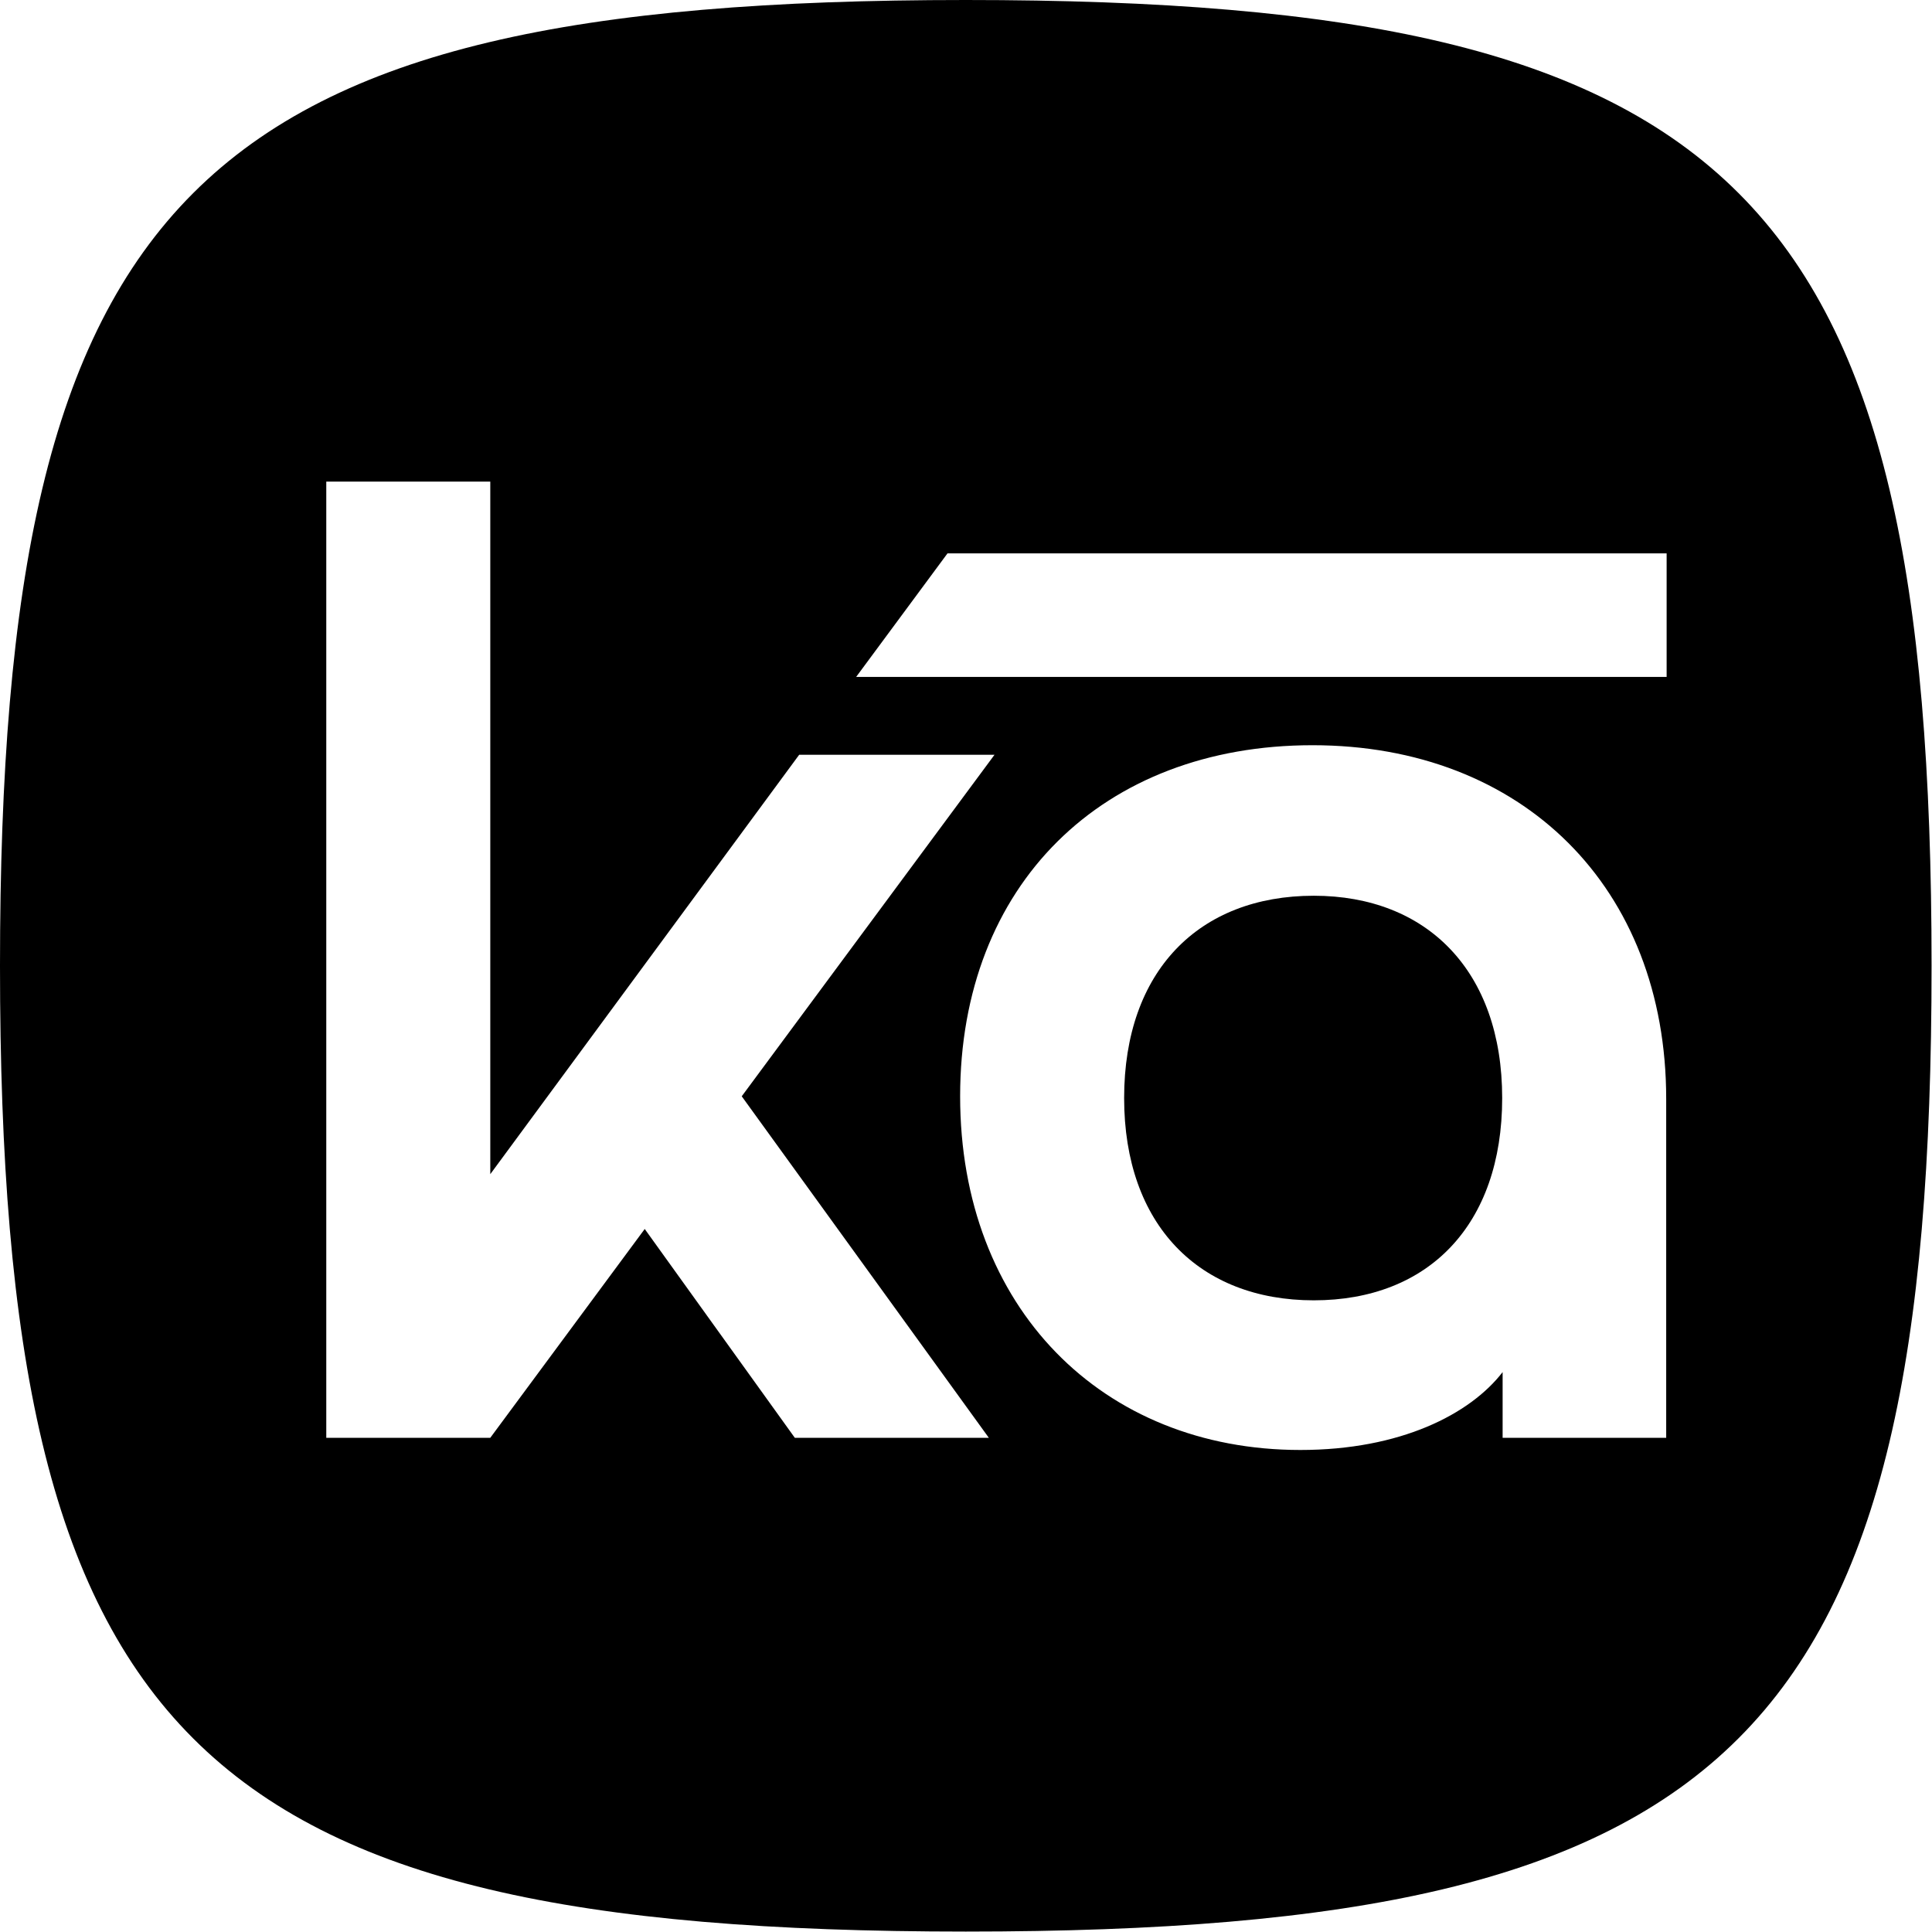
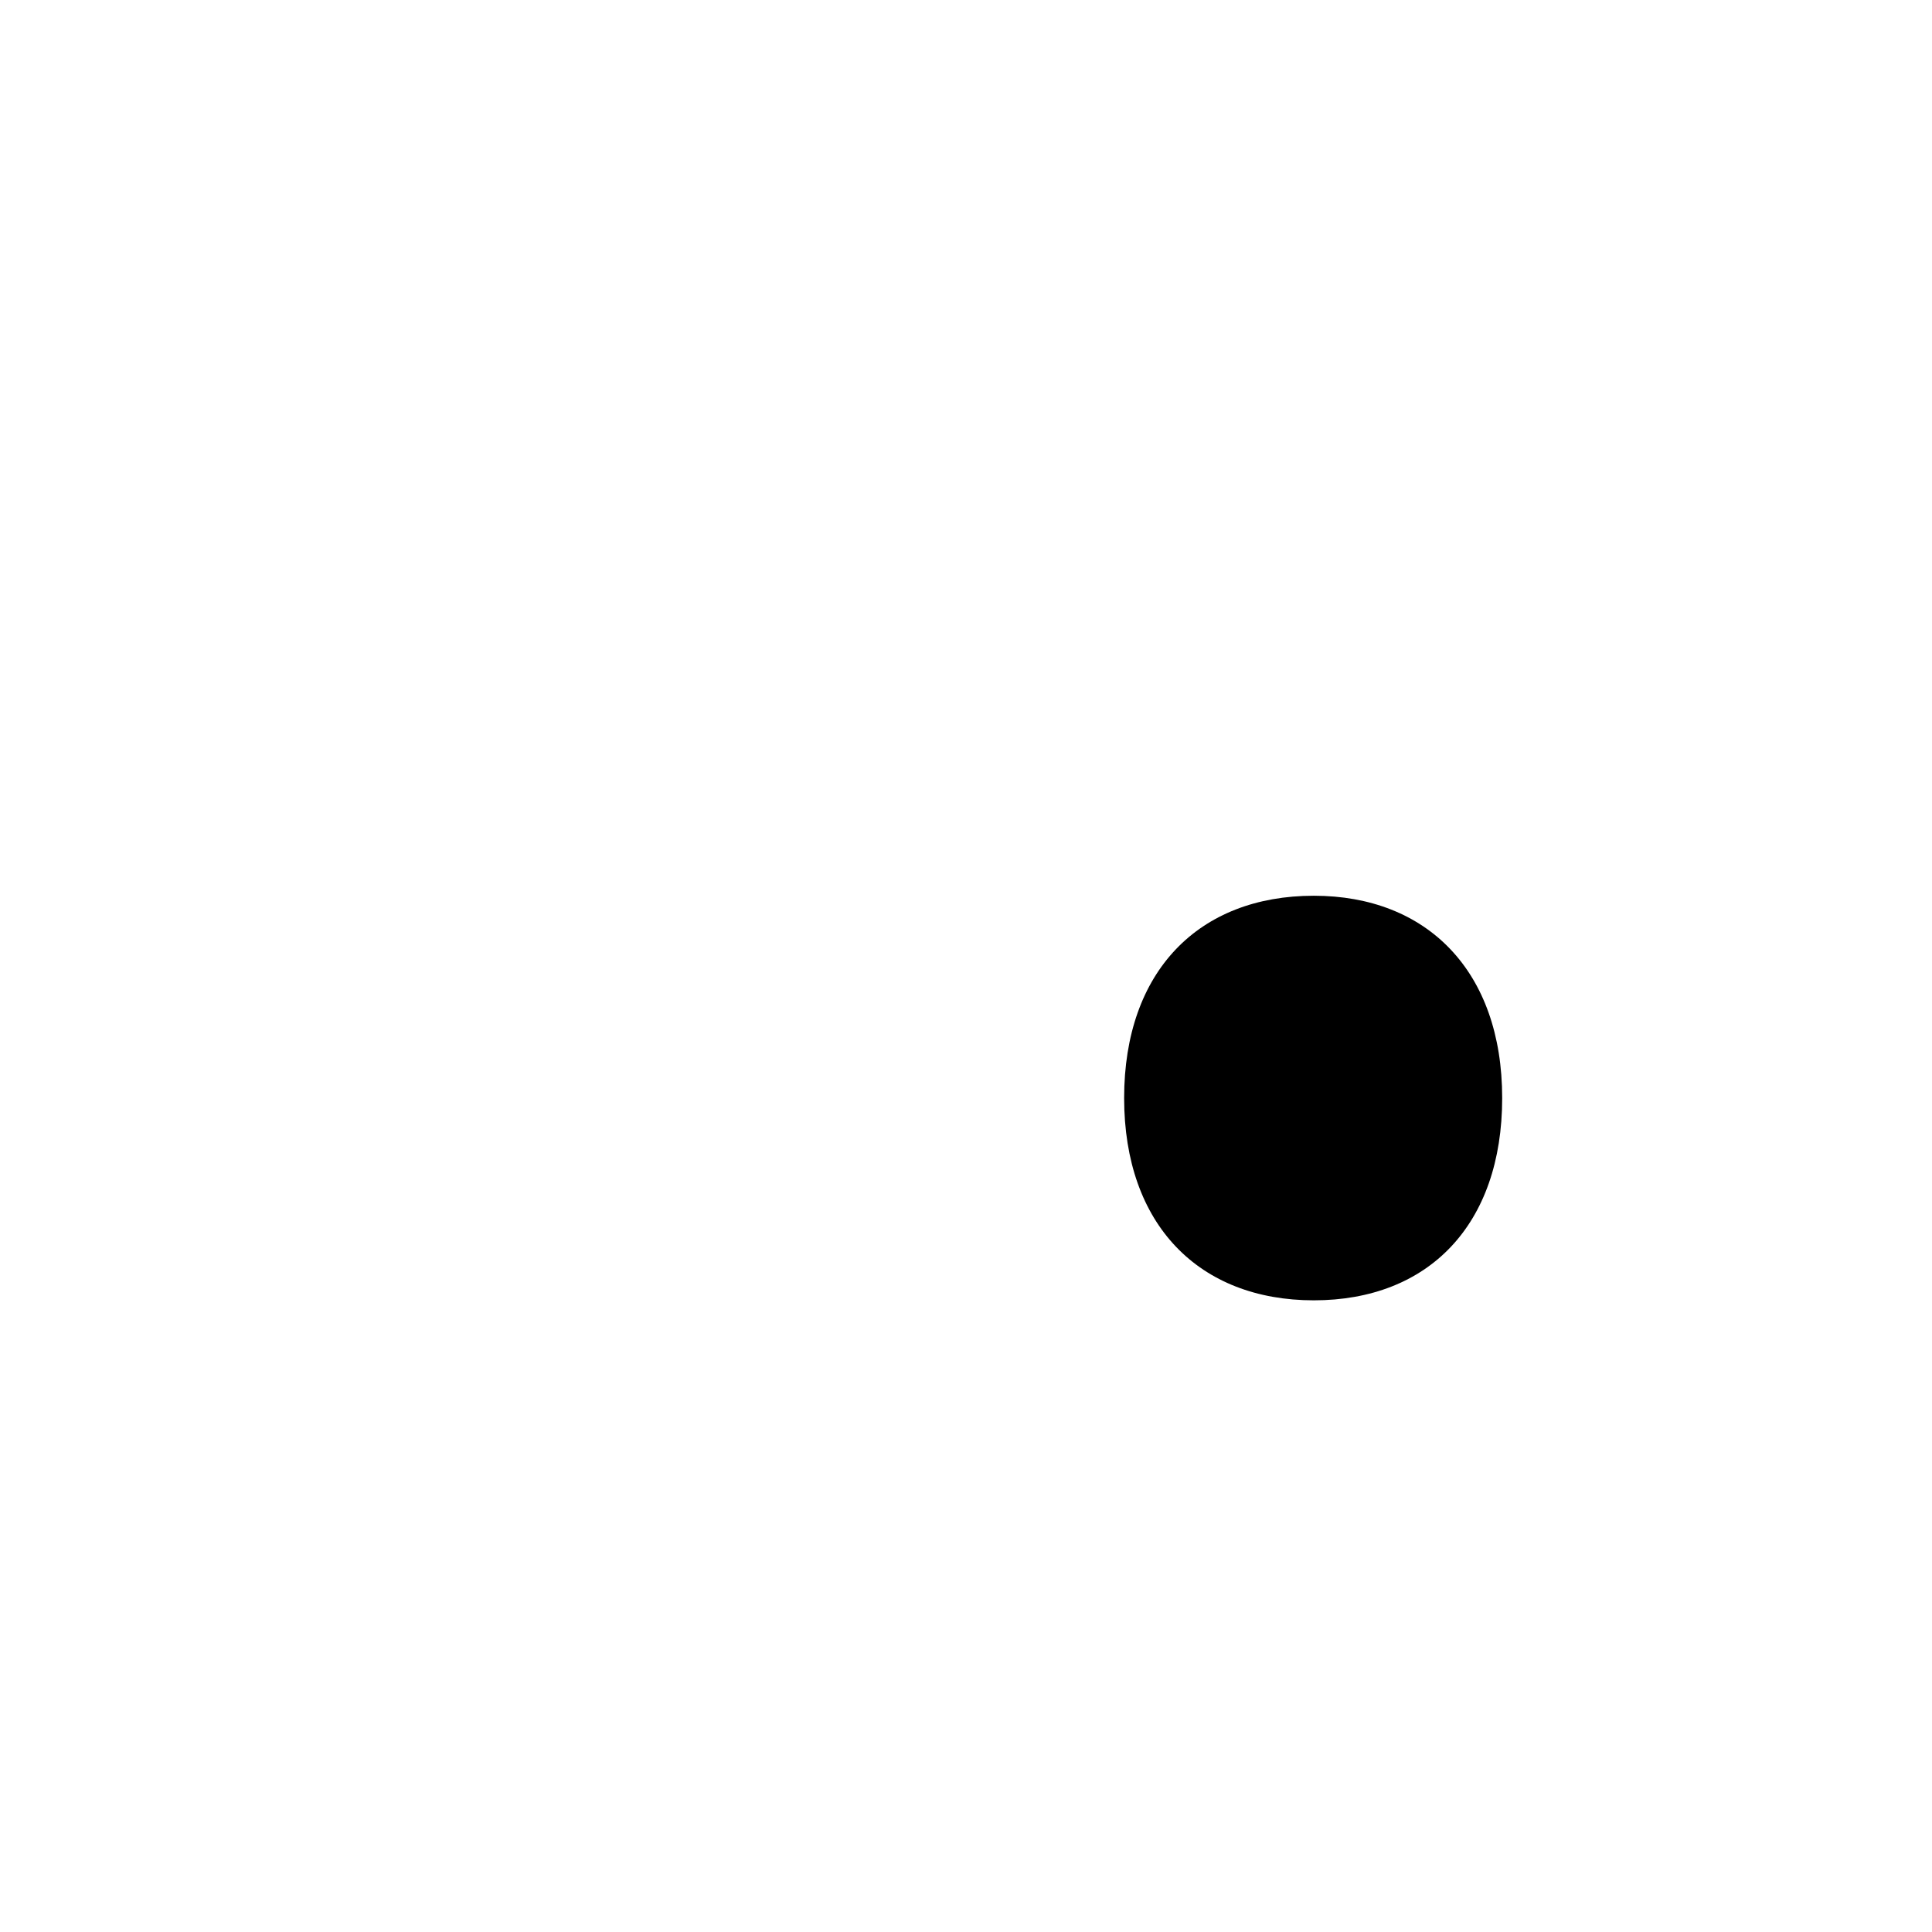
<svg xmlns="http://www.w3.org/2000/svg" id="Layer_2" viewBox="0 0 44.41 44.41">
  <defs>
    <style> .cls-1 { fill-rule: evenodd; } </style>
  </defs>
  <g id="Layer_1-2" data-name="Layer_1">
    <g>
      <path class="cls-1" d="M30.2,20.59c-2.64,0-4.36,1.73-4.36,4.65s1.73,4.65,4.36,4.65,4.33-1.73,4.33-4.65-1.73-4.65-4.33-4.65Z" />
-       <path class="cls-1" d="M22.2,0C4.44,0,0,4.44,0,22.2s4.44,22.2,22.2,22.2,22.2-4.44,22.2-22.2S39.97,0,22.2,0ZM18.27,33.05l-3.45-4.8-3.55,4.8h-3.77V11.07h3.77v15.92l7.1-9.64h4.49l-5.81,7.85,5.68,7.85h-4.46ZM38.31,33.05h-3.77v-1.51c-.75.97-2.35,1.79-4.65,1.79-4.55,0-7.82-3.27-7.82-8.13s3.27-8.07,8.1-8.07,8.13,3.27,8.13,8.13v7.79ZM38.31,15.56h-18.63l2.1-2.84h16.53v2.84Z" />
    </g>
  </g>
</svg>